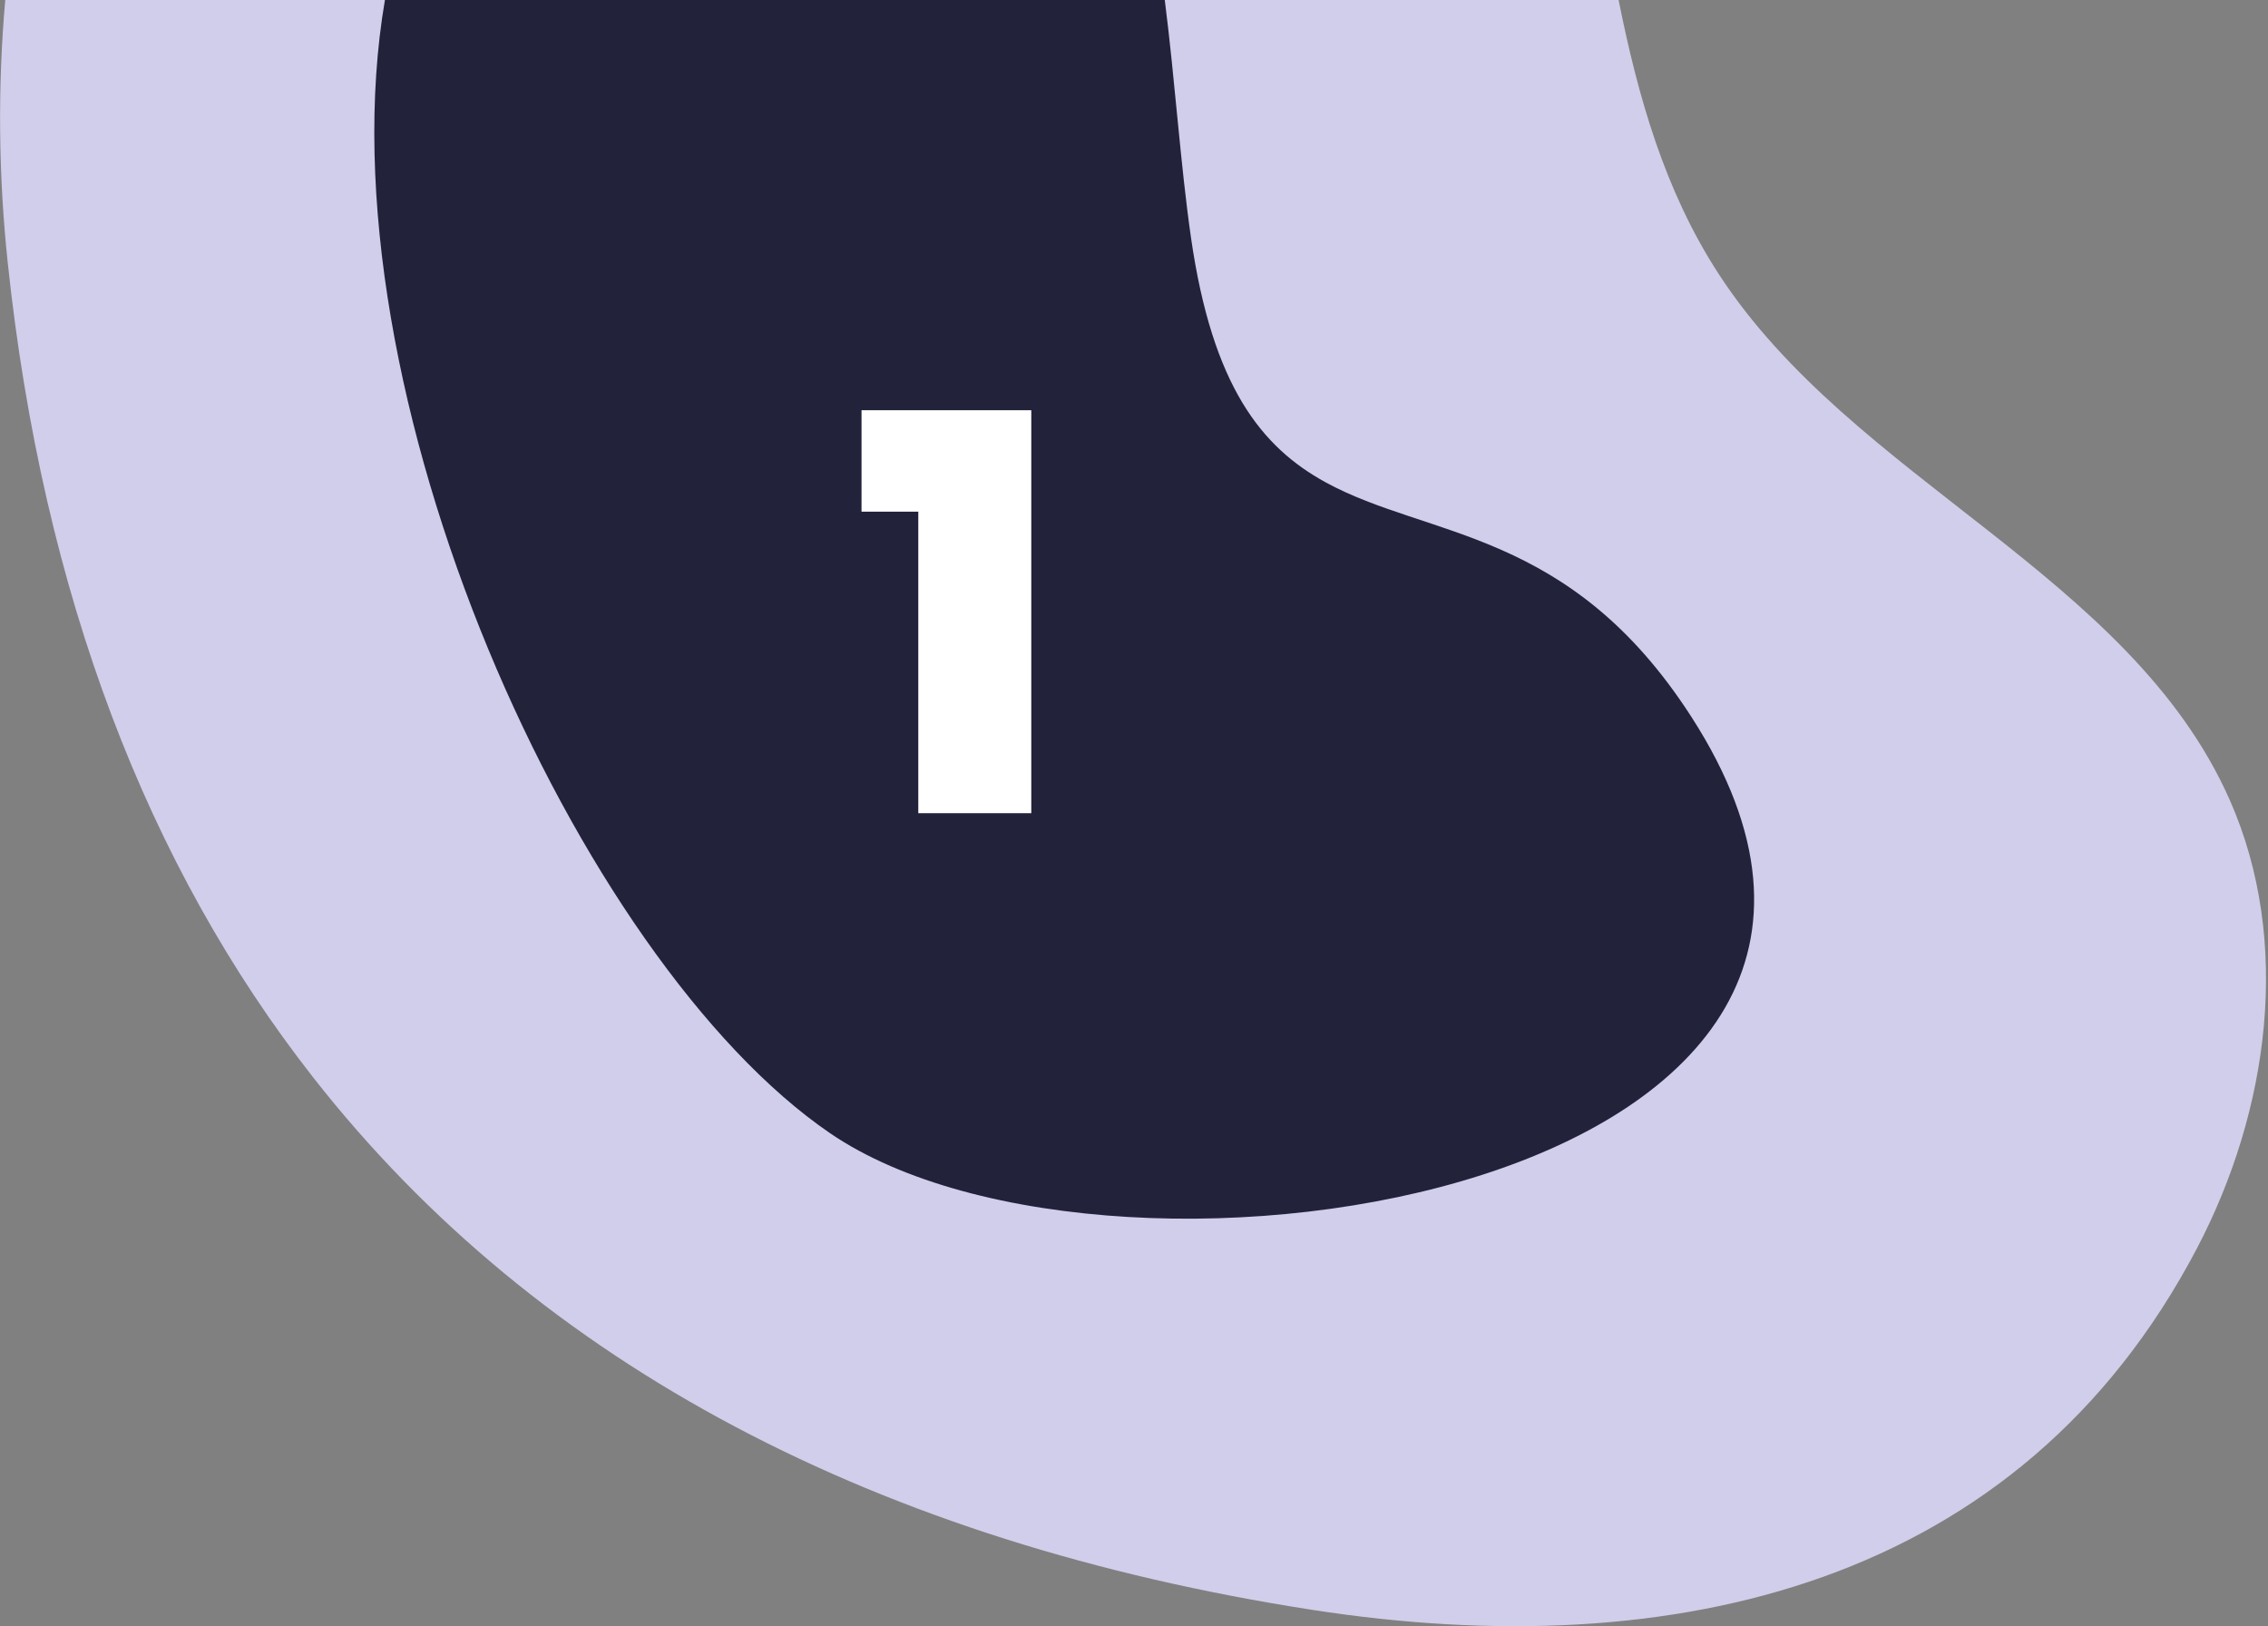
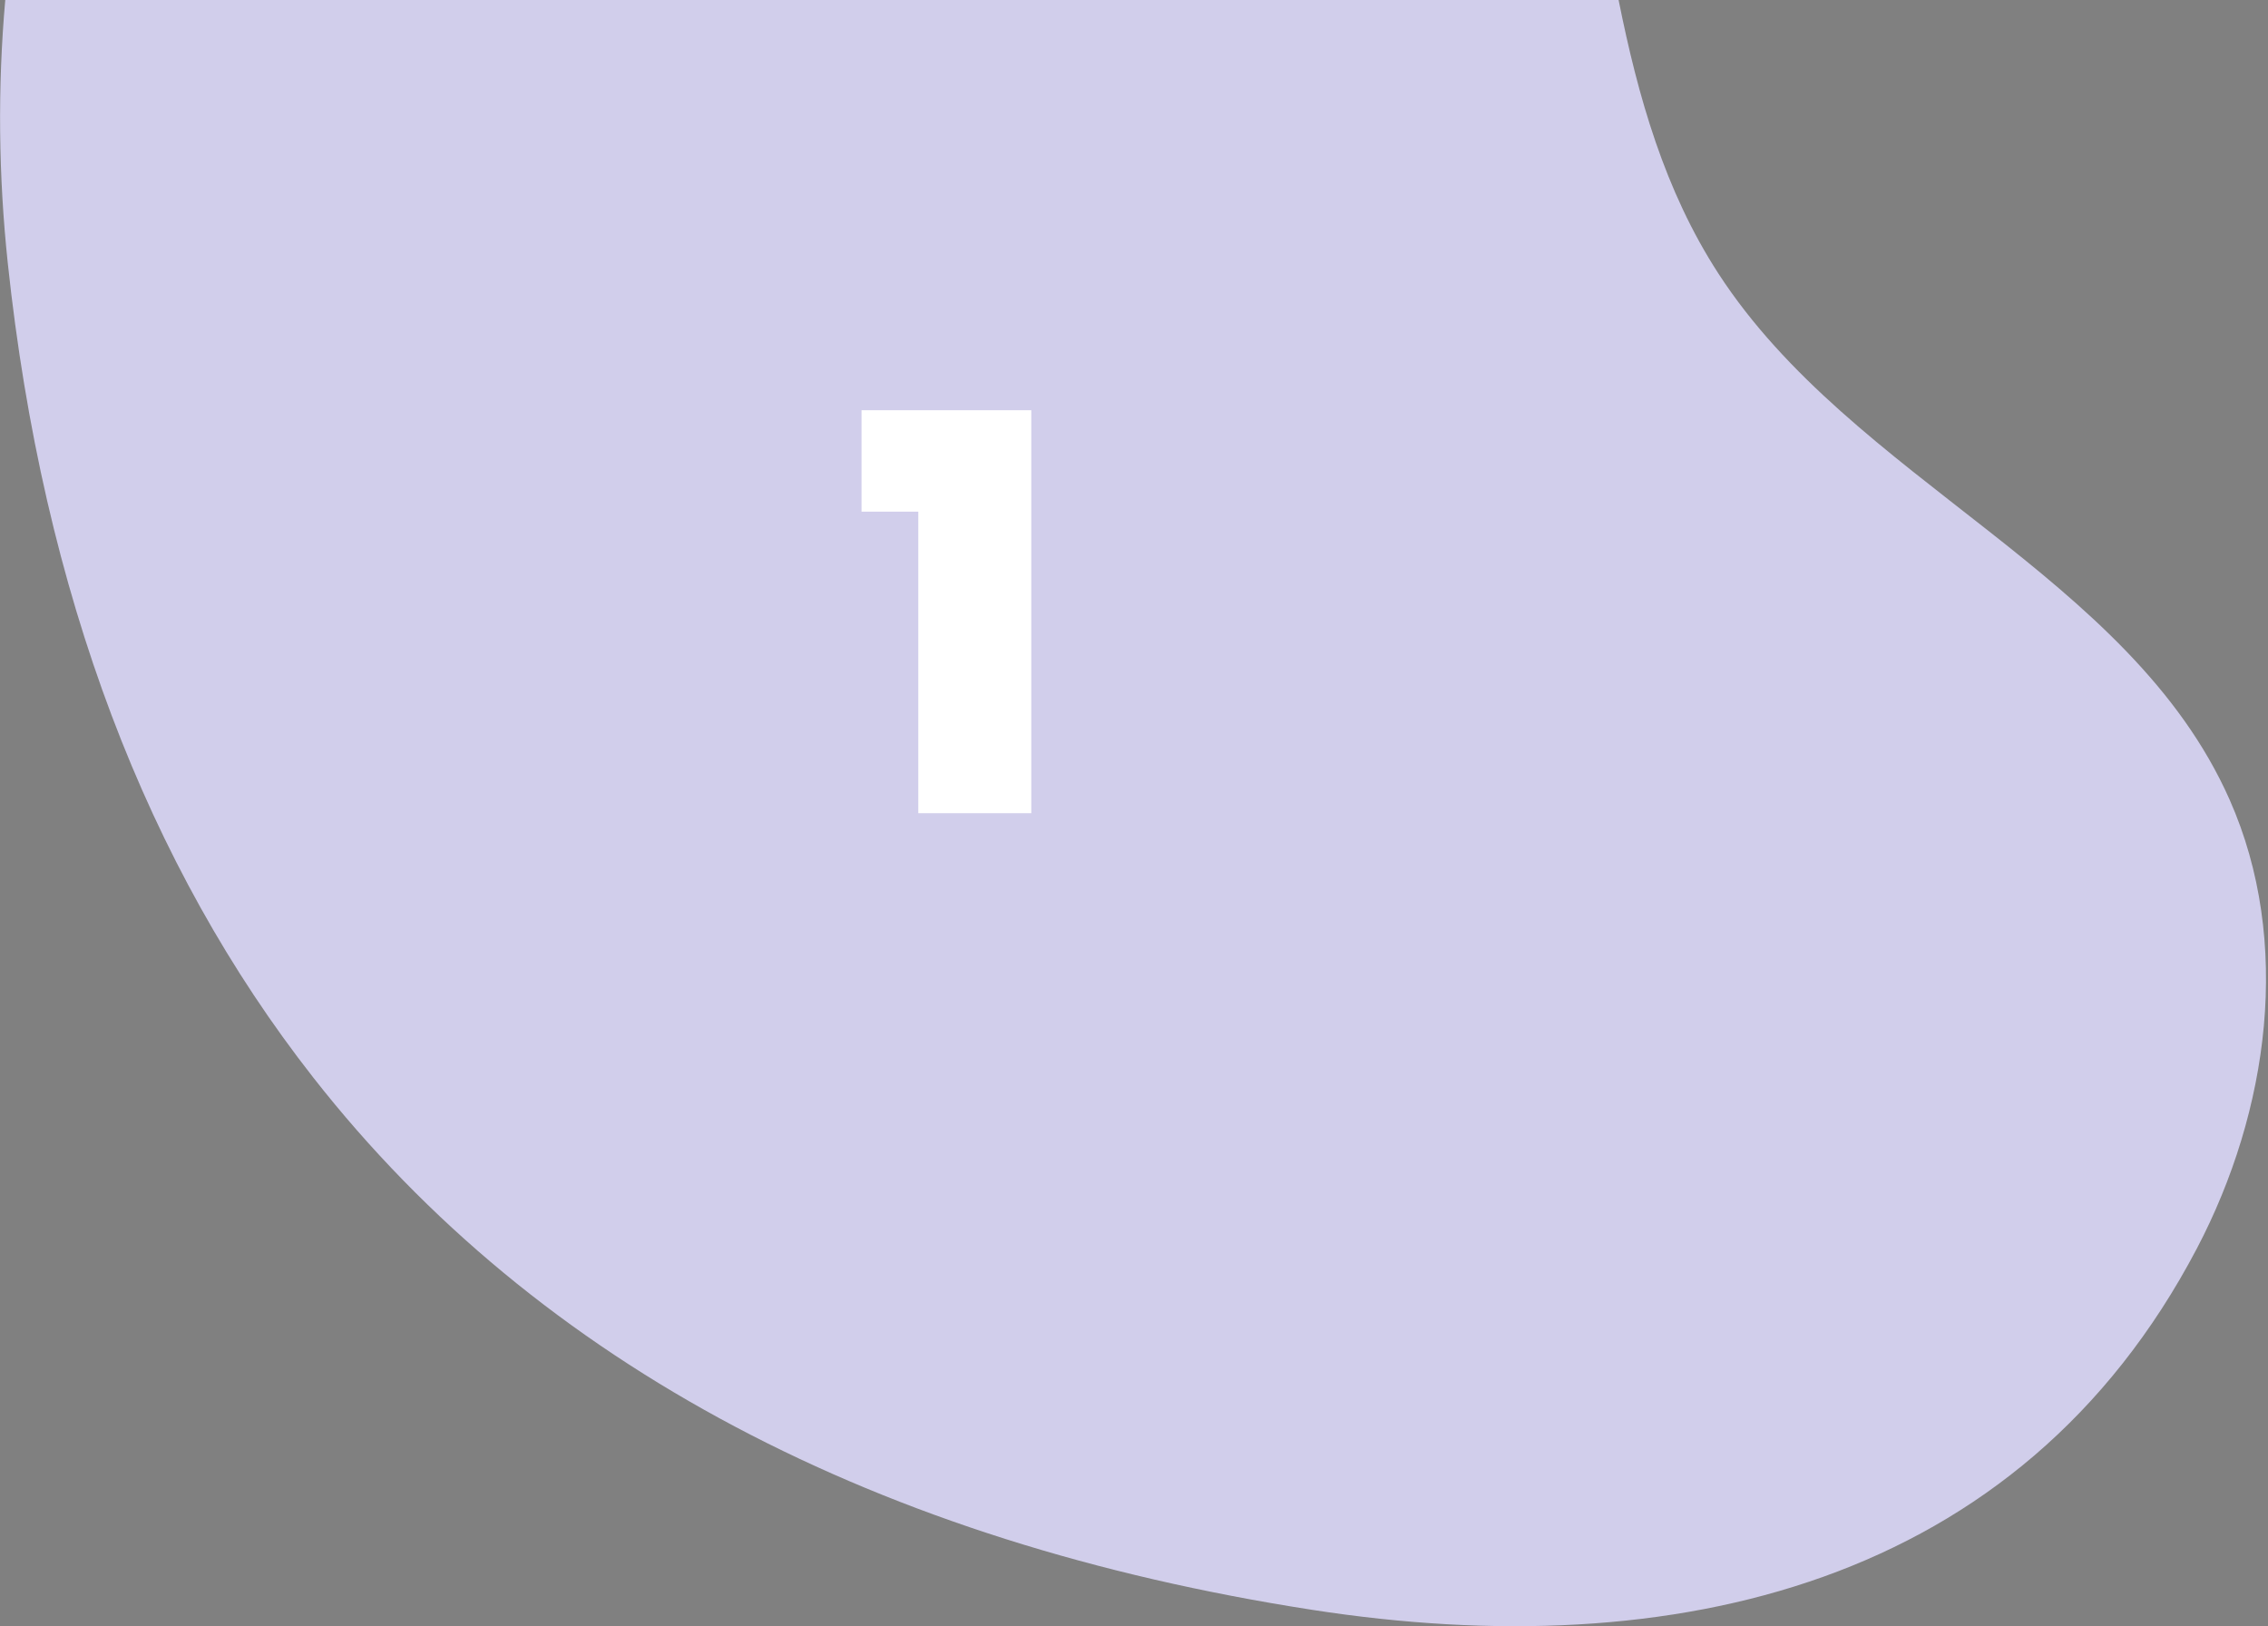
<svg xmlns="http://www.w3.org/2000/svg" fill="none" viewBox="0 0 823 590" height="590" width="823">
  <rect x="0" y="0" width="823" height="590" fill="#808080" stroke="none" />
  <path fill="#D1CEEB" d="M2.816 95.405C15.642 215.875 53.589 314.254 113.629 390.877C195.722 495.646 319.149 559.743 476.229 584.075C607.055 604.338 732.856 575.484 797.176 452.986C823.349 403.136 831.882 341.667 809.095 290.189C772.842 208.311 672.242 174.322 623.535 99.193C604.095 69.219 594.402 35.19 587.349 -0H1.909C-0.904 31.788 -0.531 63.896 2.816 95.405Z" />
-   <path fill="#22223B" d="M301.214 411.14C405.361 482.267 723.721 430.71 613.747 260.056C569.627 191.597 518.48 195.492 481.027 174.989C457.867 162.303 439.947 140.293 432.16 86.081C428.347 59.602 426.414 29.454 422.667 0H139.681C115.441 141.68 209.814 348.684 301.214 411.14Z" />
  <path fill="white" d="M312.627 185.635V148.835H374.227V295.035H333.227V185.635H312.627Z" />
</svg>